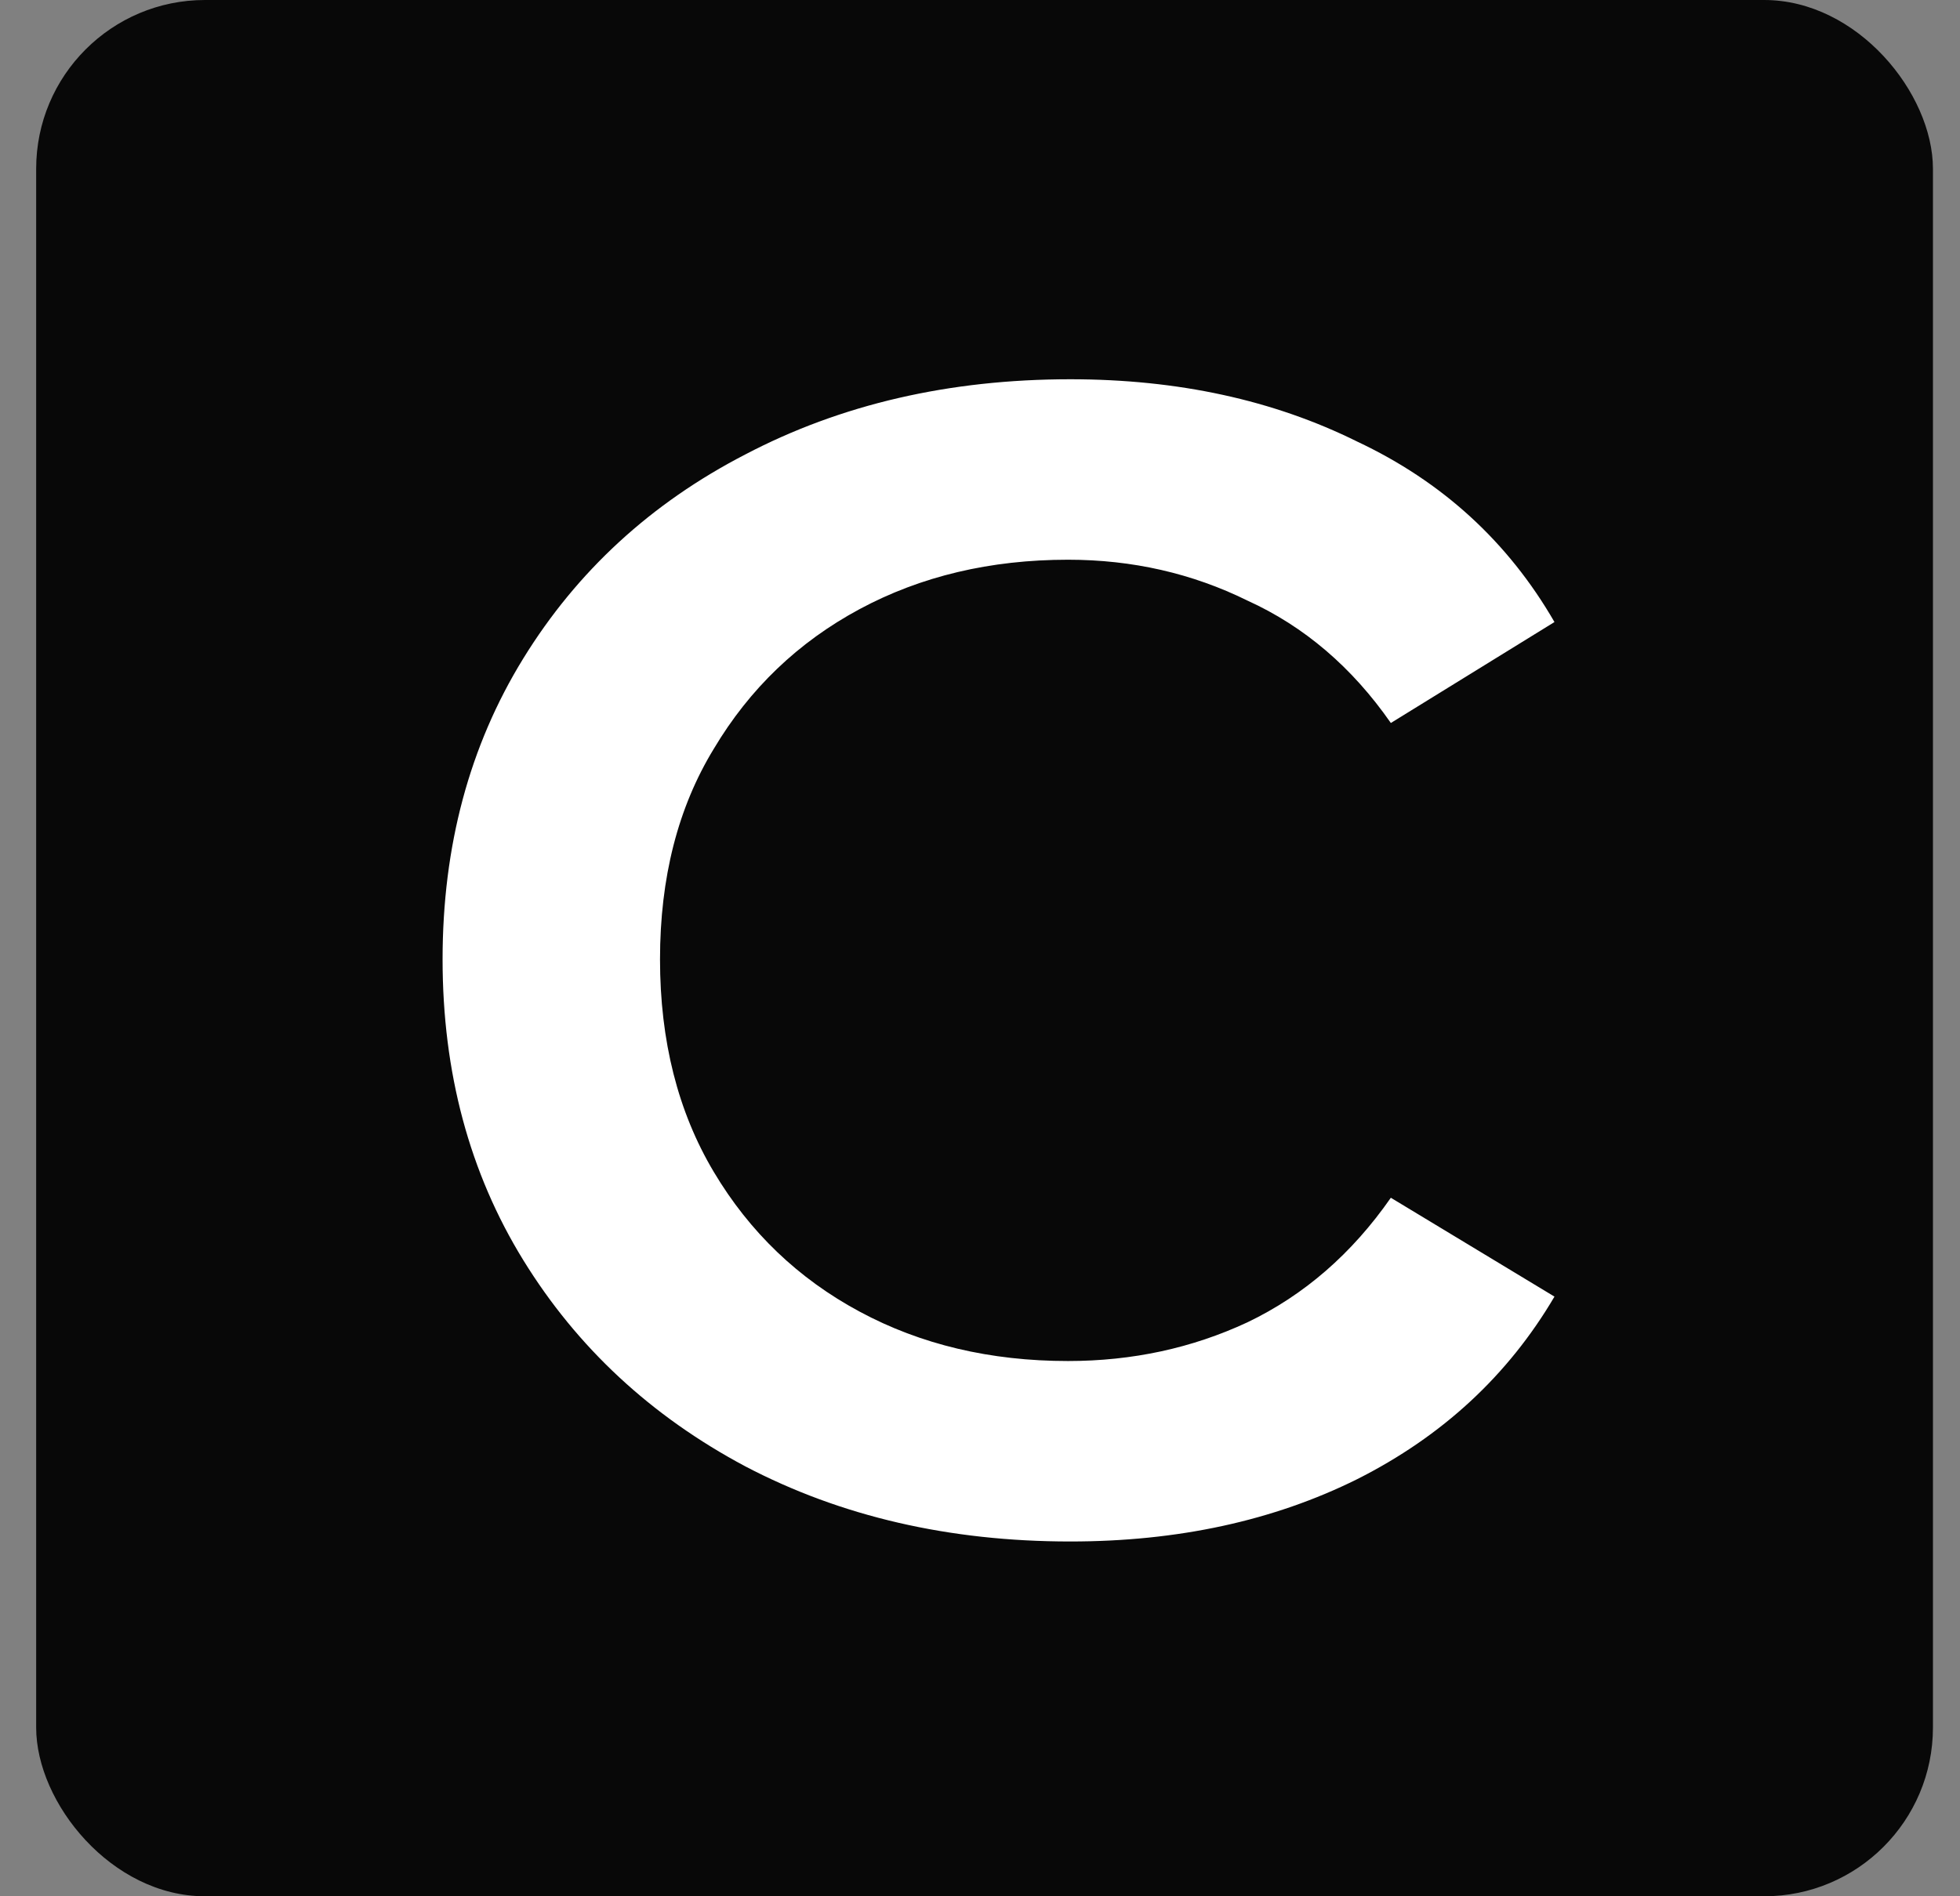
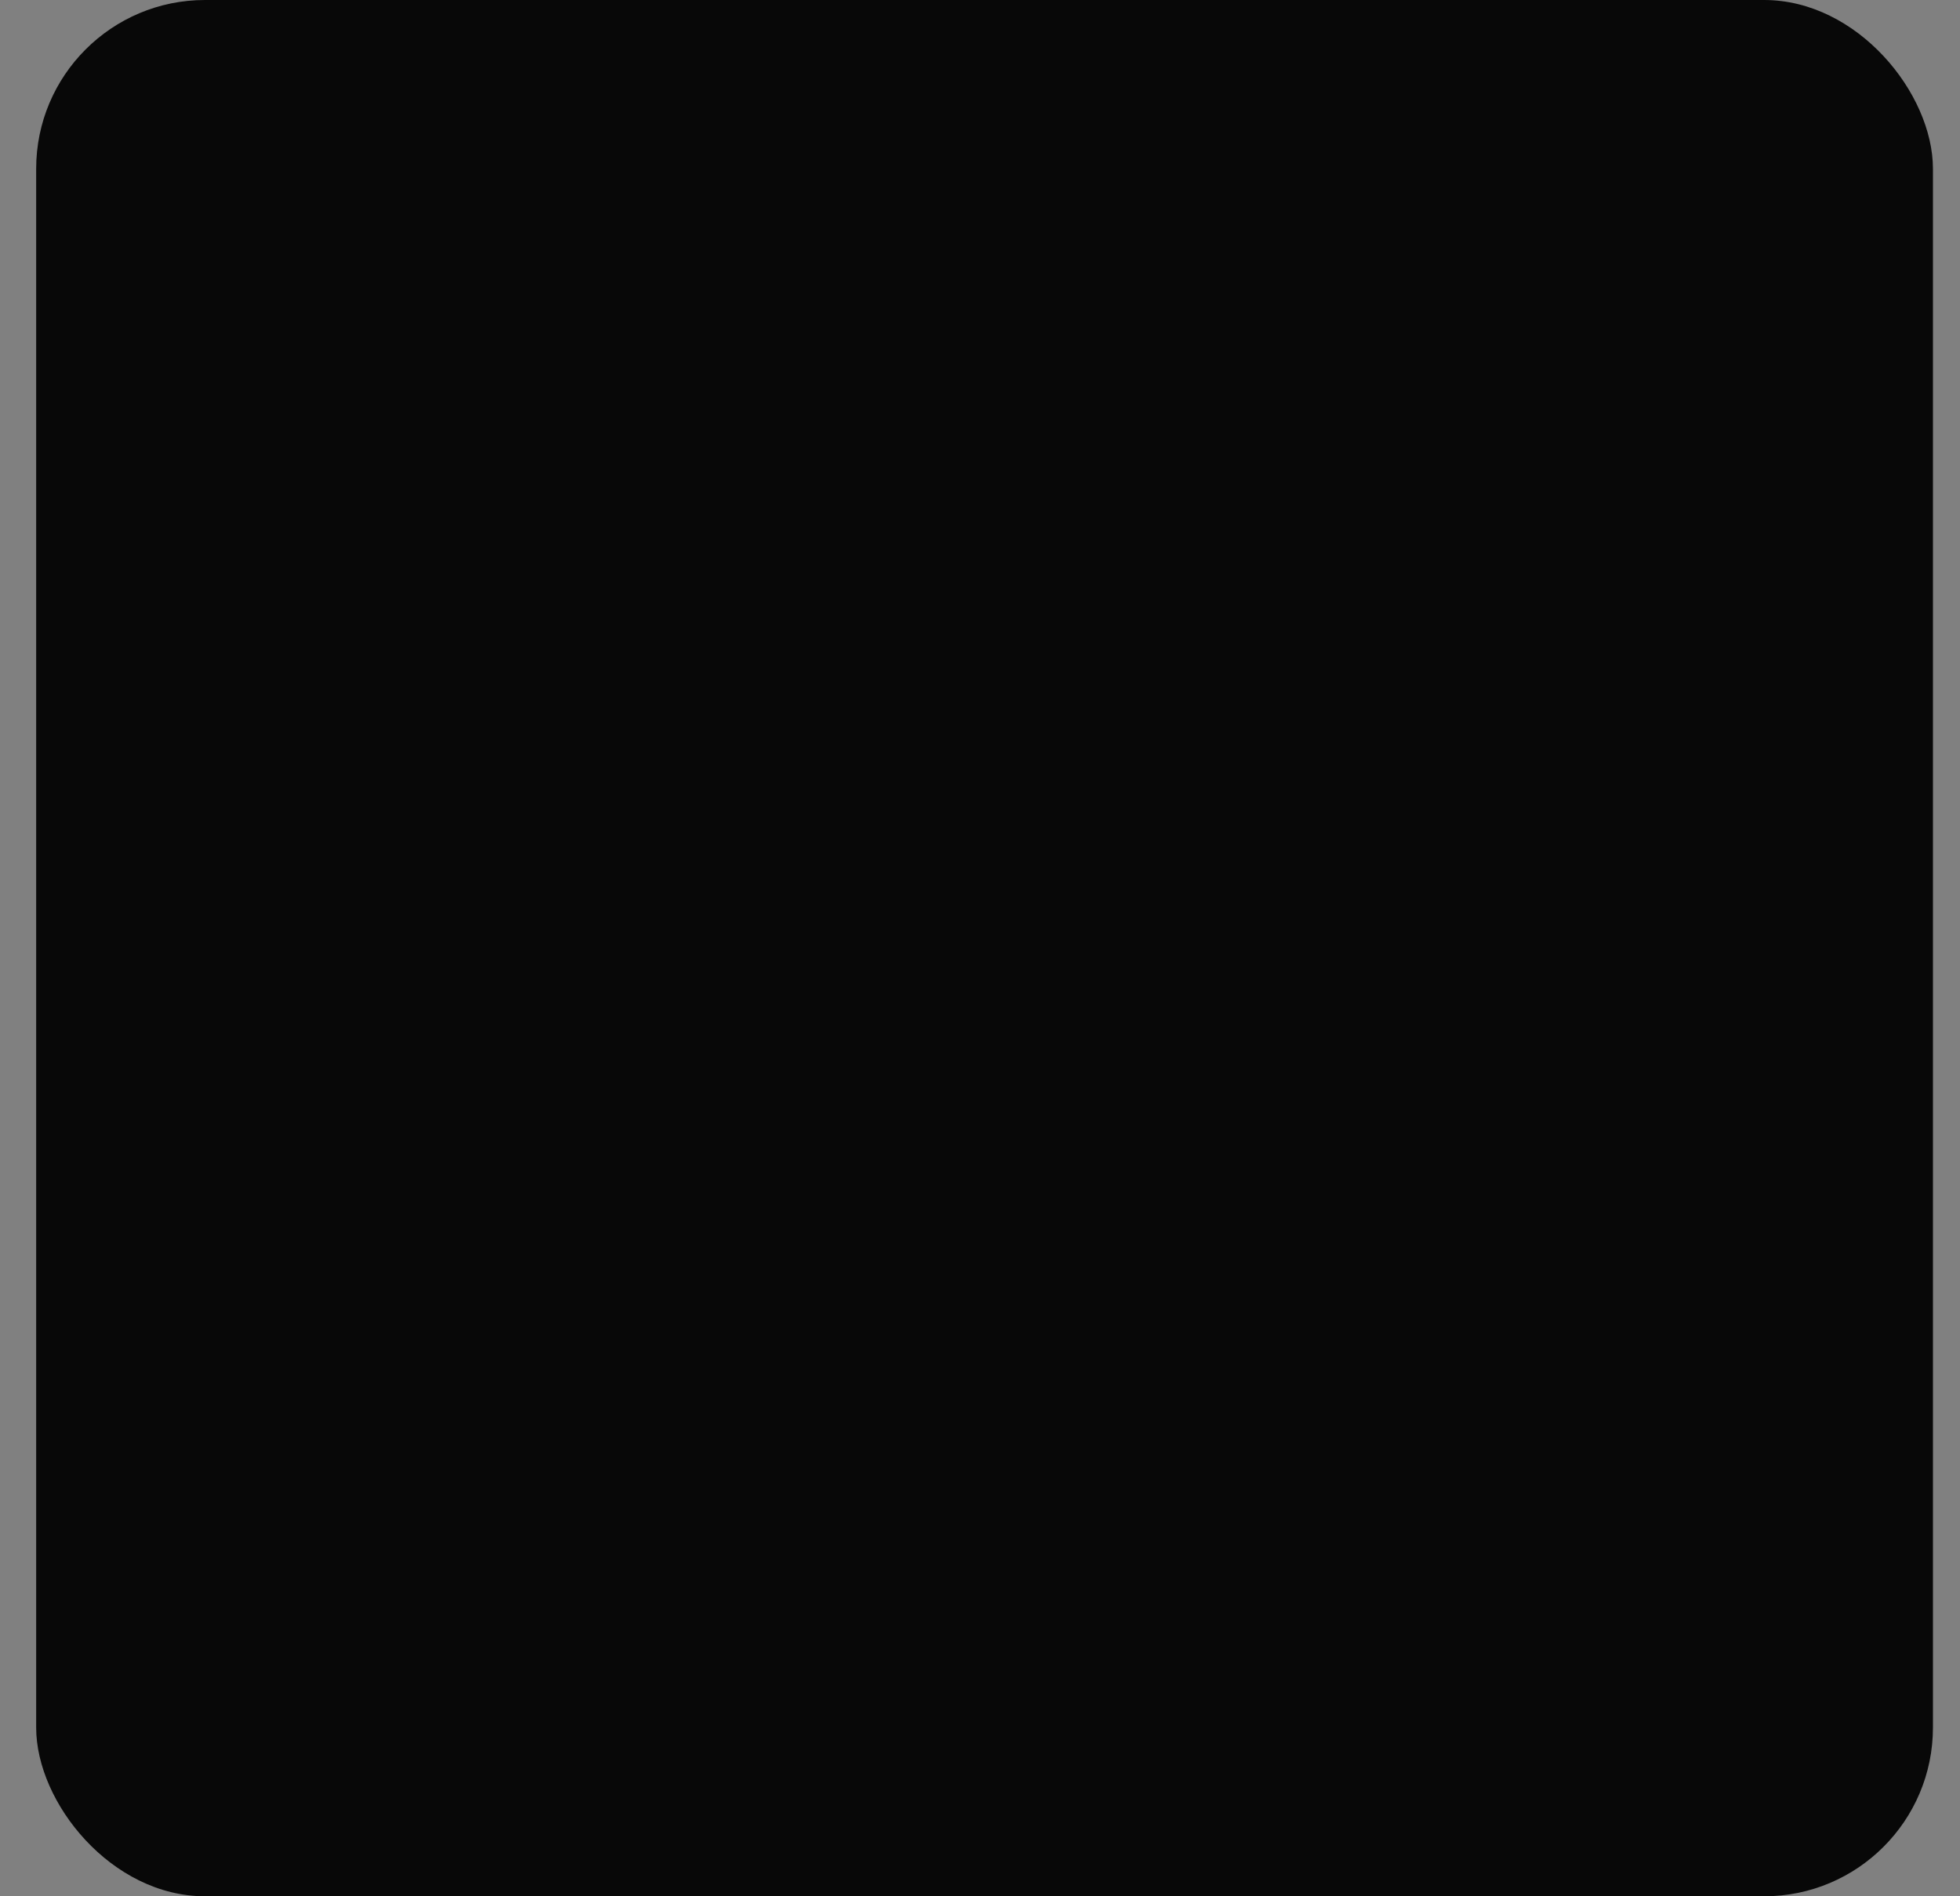
<svg xmlns="http://www.w3.org/2000/svg" width="31" height="30" viewBox="0 0 31 30" fill="none">
  <rect x="0" y="0" width="31" height="30" fill="#808080" stroke="none" />
  <rect x="0.572" width="30" height="30" rx="2.67" fill="#080808" />
-   <path d="M16.928 24.387C15.013 24.387 13.299 23.991 11.787 23.198C10.297 22.404 9.127 21.317 8.276 19.935C7.425 18.553 7 16.966 7 15.177C7 13.387 7.425 11.8 8.276 10.418C9.127 9.036 10.297 7.96 11.787 7.19C13.299 6.397 15.013 6 16.928 6C18.63 6 20.142 6.329 21.466 6.986C22.813 7.62 23.853 8.572 24.586 9.841L21.998 11.438C21.383 10.554 20.627 9.909 19.729 9.501C18.854 9.07 17.909 8.855 16.892 8.855C15.663 8.855 14.564 9.116 13.595 9.637C12.626 10.158 11.857 10.894 11.29 11.846C10.723 12.775 10.439 13.885 10.439 15.177C10.439 16.468 10.723 17.59 11.29 18.541C11.857 19.493 12.626 20.229 13.595 20.75C14.564 21.272 15.663 21.532 16.892 21.532C17.909 21.532 18.854 21.328 19.729 20.92C20.627 20.49 21.383 19.833 21.998 18.949L24.586 20.513C23.853 21.759 22.813 22.722 21.466 23.401C20.142 24.059 18.63 24.387 16.928 24.387Z" fill="white" />
</svg>